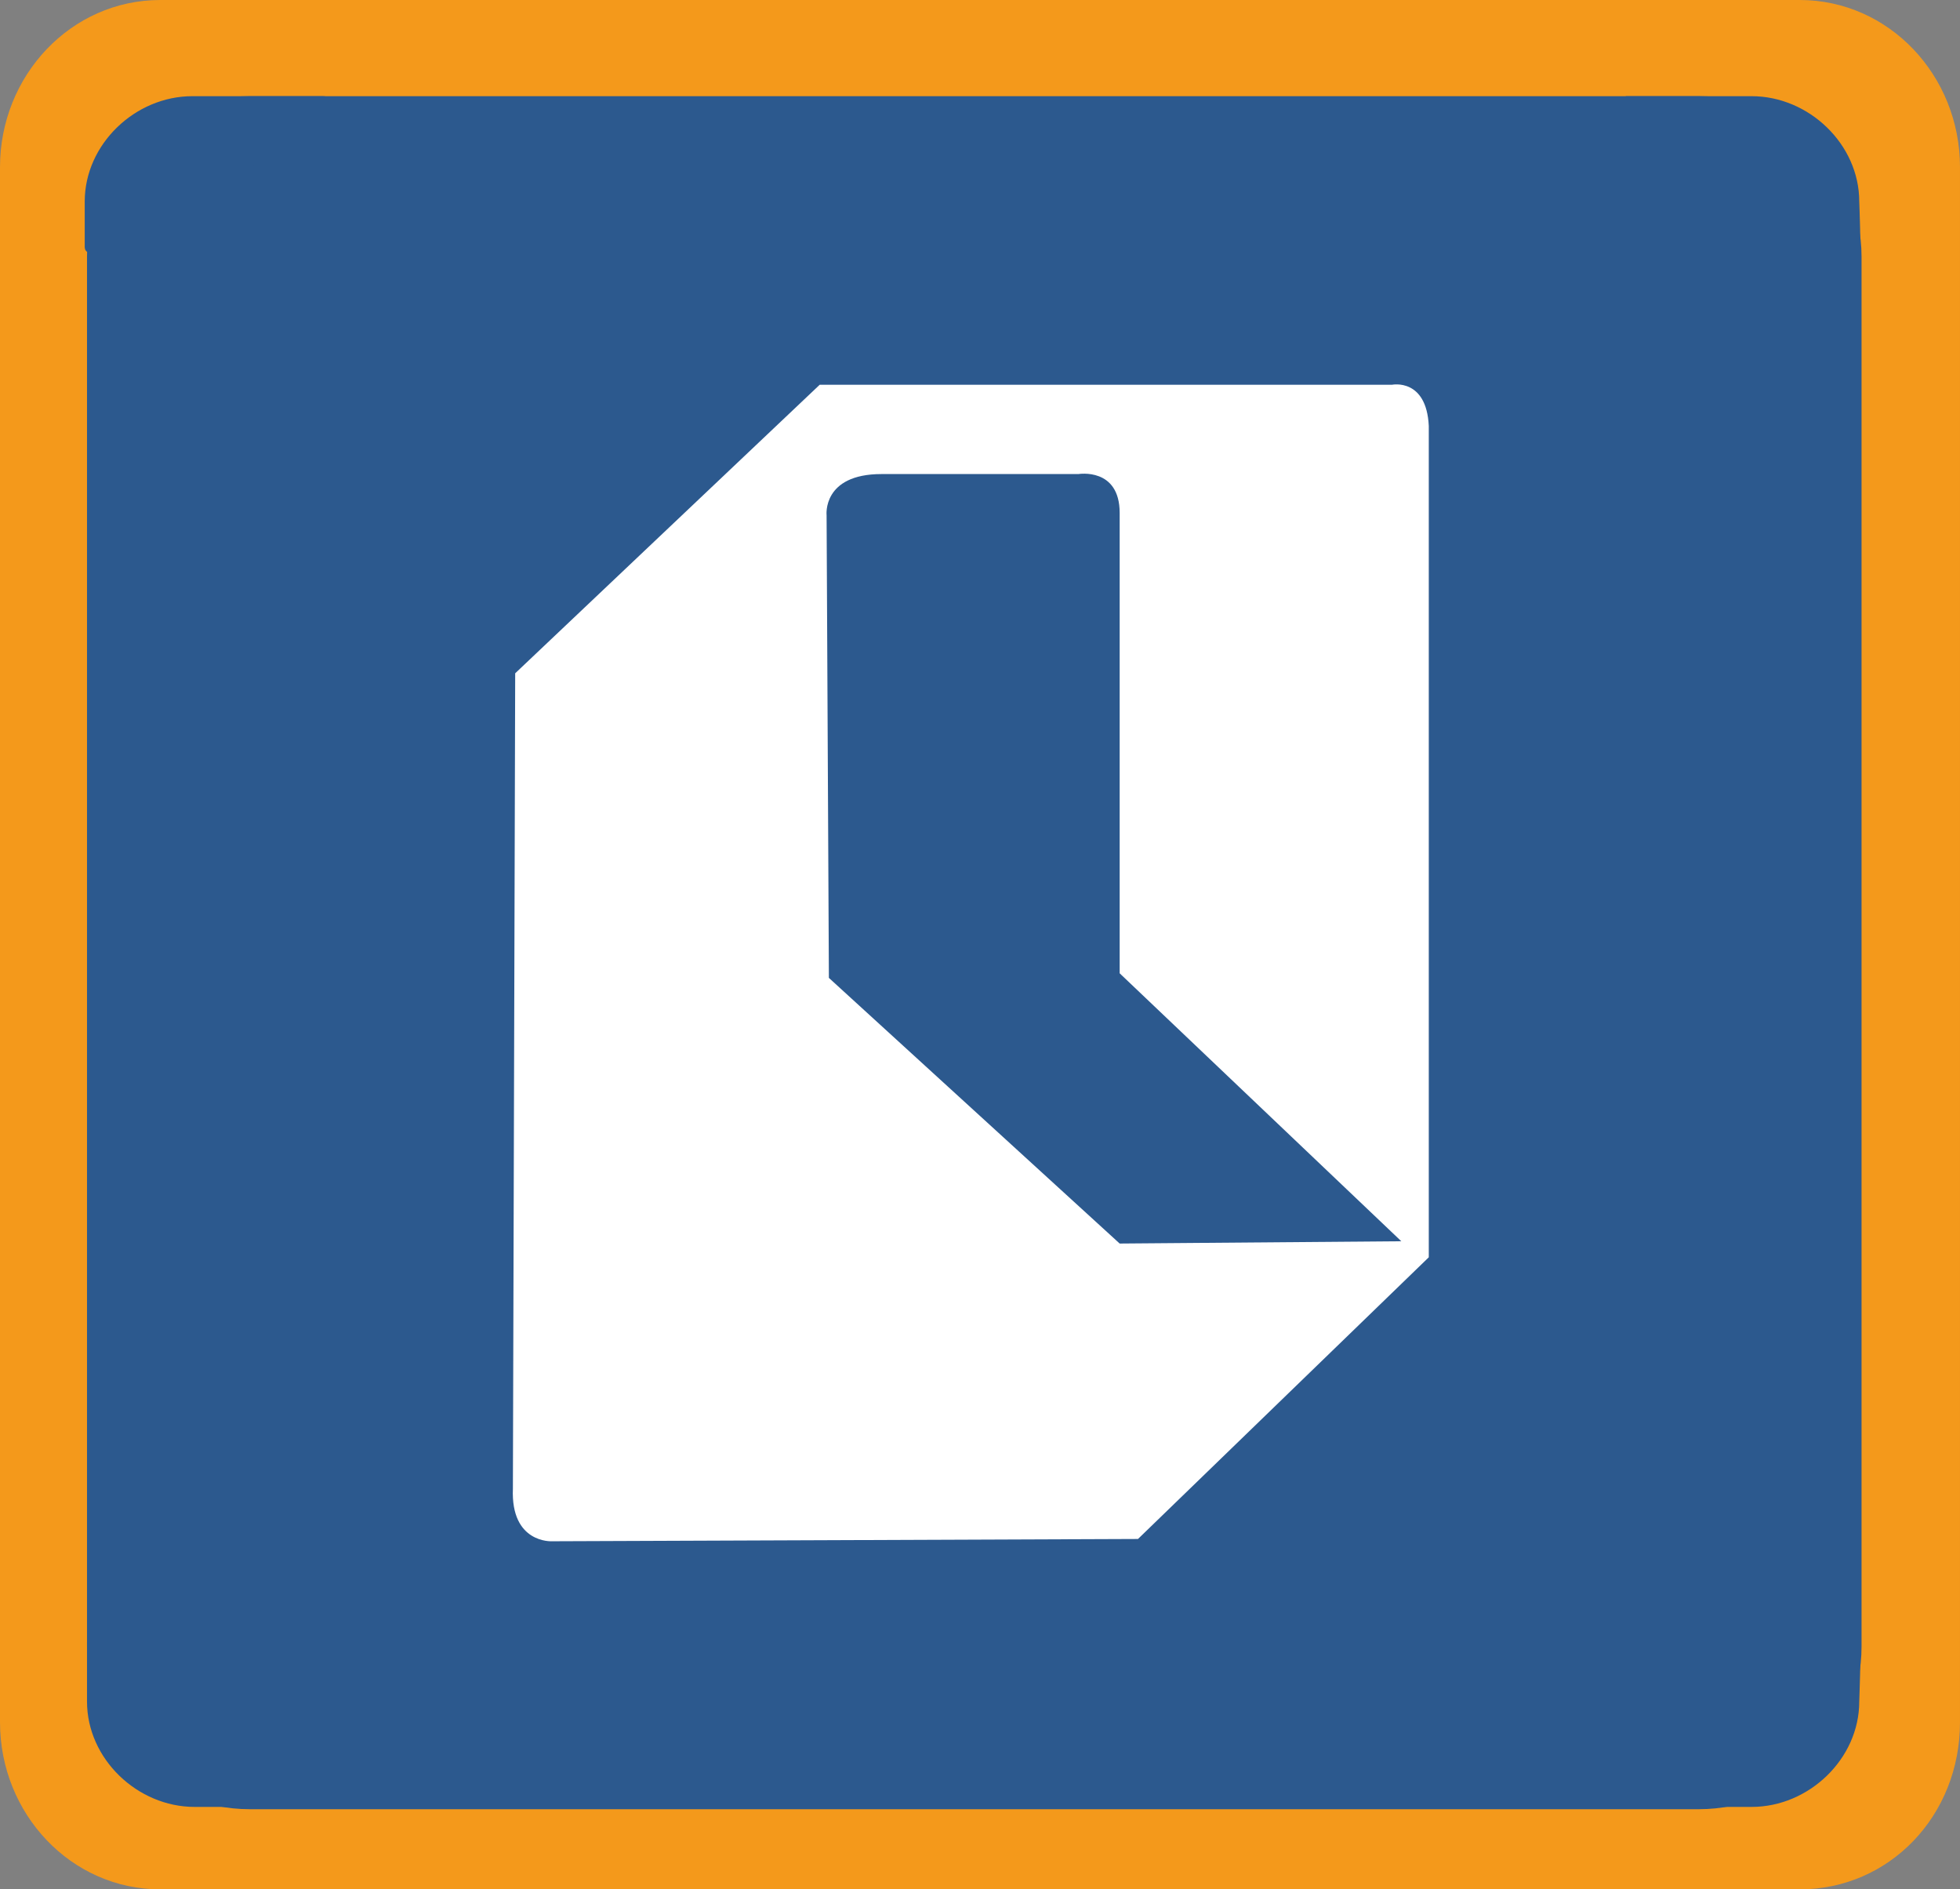
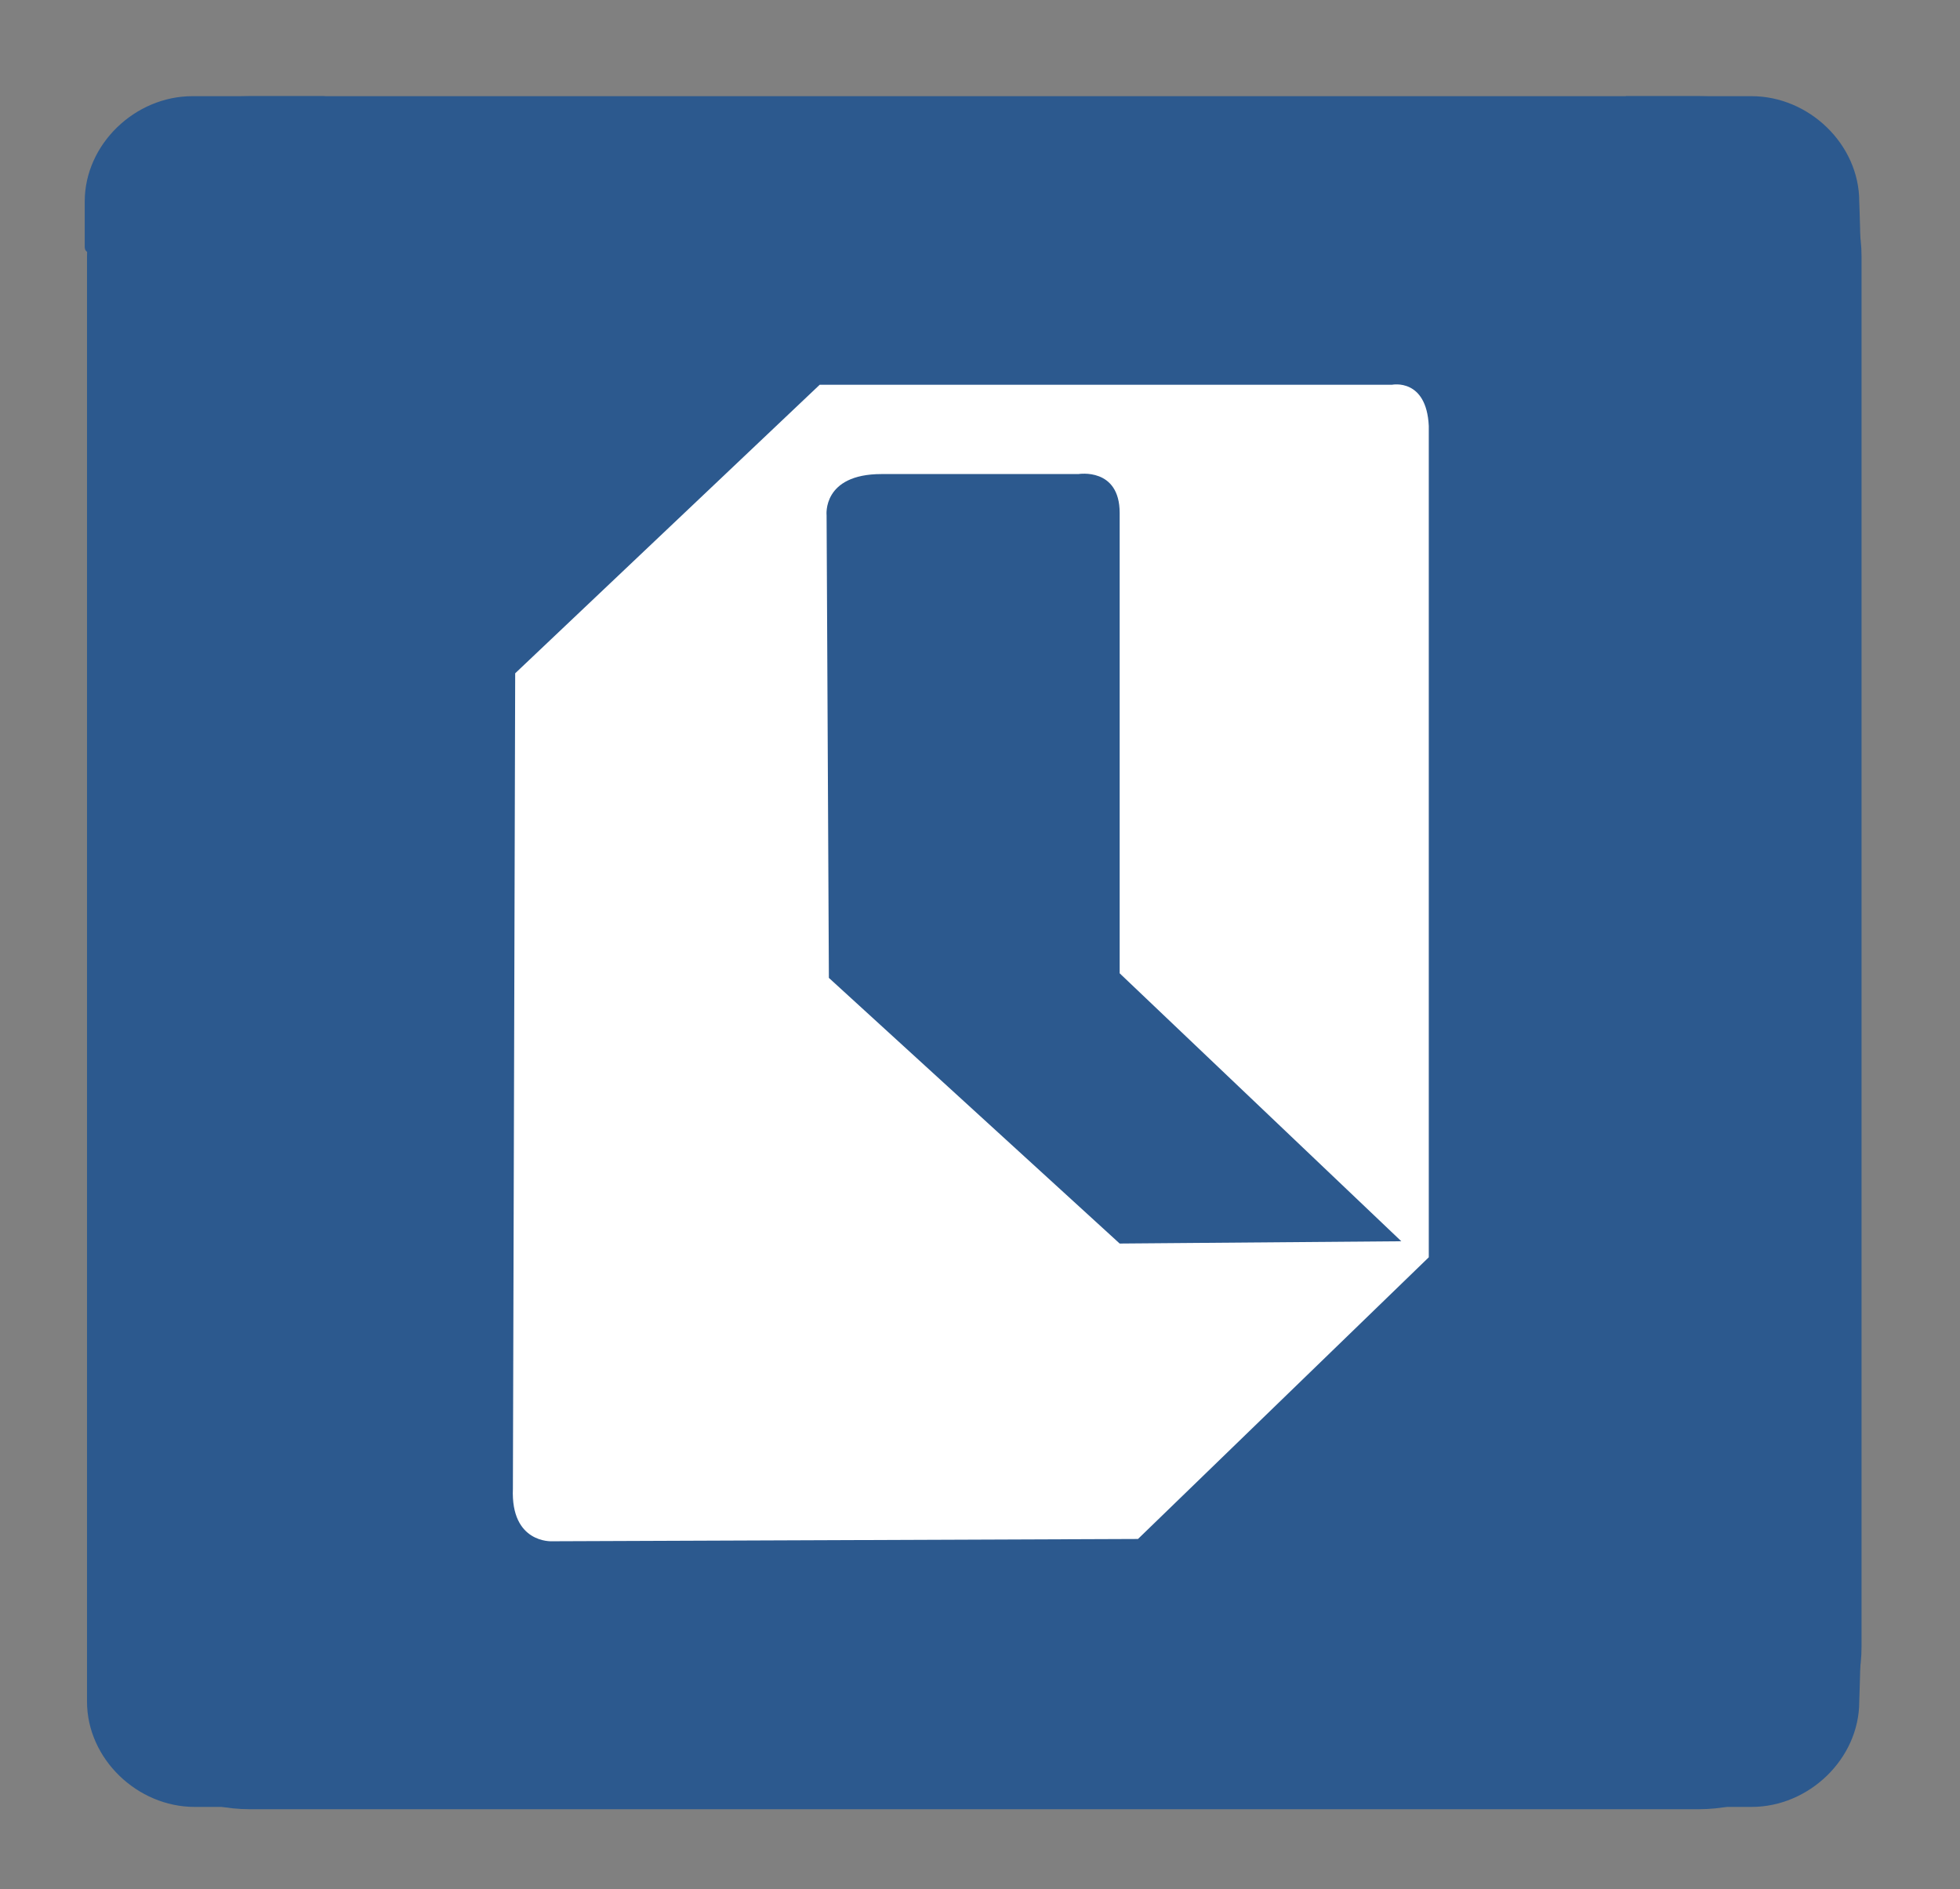
<svg xmlns="http://www.w3.org/2000/svg" id="Camada_2" x="0" y="0" style="enable-background:new 0 0 85.6 82.5" version="1.1" viewBox="0 0 85.6 82.5" xml:space="preserve">
  <rect x="0" y="0" width="85.6" height="82.5" fill="#808080" stroke="none" />
  <style>.st1{fill:#fff}.st3{fill:#2c598e}</style>
  <path d="M1138.3-6.9v96.3" style="fill-rule:evenodd;clip-rule:evenodd;fill:#19345b" />
-   <path d="M85.6 75.2c0 4.1-3.1 7.3-7 7.3H7c-3.9 0-7-3.3-7-7.3V7.3C0 3.3 3.1 0 7 0h71.6c3.9 0 7 3.3 7 7.3v67.9z" style="fill:#f4991b" />
  <path d="M81.3 71.9c0 3.9-3.2 7.1-7.1 7.1H10.9c-3.9 0-7.1-3.2-7.1-7.1V11.2c0-3.9 3.2-7 7.1-7h63.3c3.9 0 7.1 3.2 7.1 7v60.7z" class="st3" />
  <path d="m22.5 29.4 13.3-12.6h25s1.5-.3 1.6 1.8v36.3L49.7 67.2l-25.6.1s-1.8.1-1.7-2.3l.1-35.6z" class="st1" />
  <path d="M36.1 22.5s-.2-1.8 2.4-1.8h8.6s1.8-.3 1.8 1.7v20.1l12.3 11.7-12.3.1-12.7-11.6-.1-20.2zM3.7 8.8c0-2.5 2.2-4.6 4.7-4.6h5.7c2.1 0-10.3 8.4-10.4 6.6v-2zM81.2 8.8c0-2.5-2.2-4.6-4.7-4.6H71c-.1 0 10.2 7.6 10.2 7.2.1-.4 0-2.5 0-2.6zM81.2 74.3c0 2.5-2.2 4.6-4.7 4.6H71c-.1 0 10.2-7.6 10.2-7.2.1.4 0 2.4 0 2.6zM3.8 74.3c0 2.5 2.2 4.6 4.7 4.6H14c.1 0-10.2-7.6-10.2-7.2v2.6z" class="st3" />
</svg>